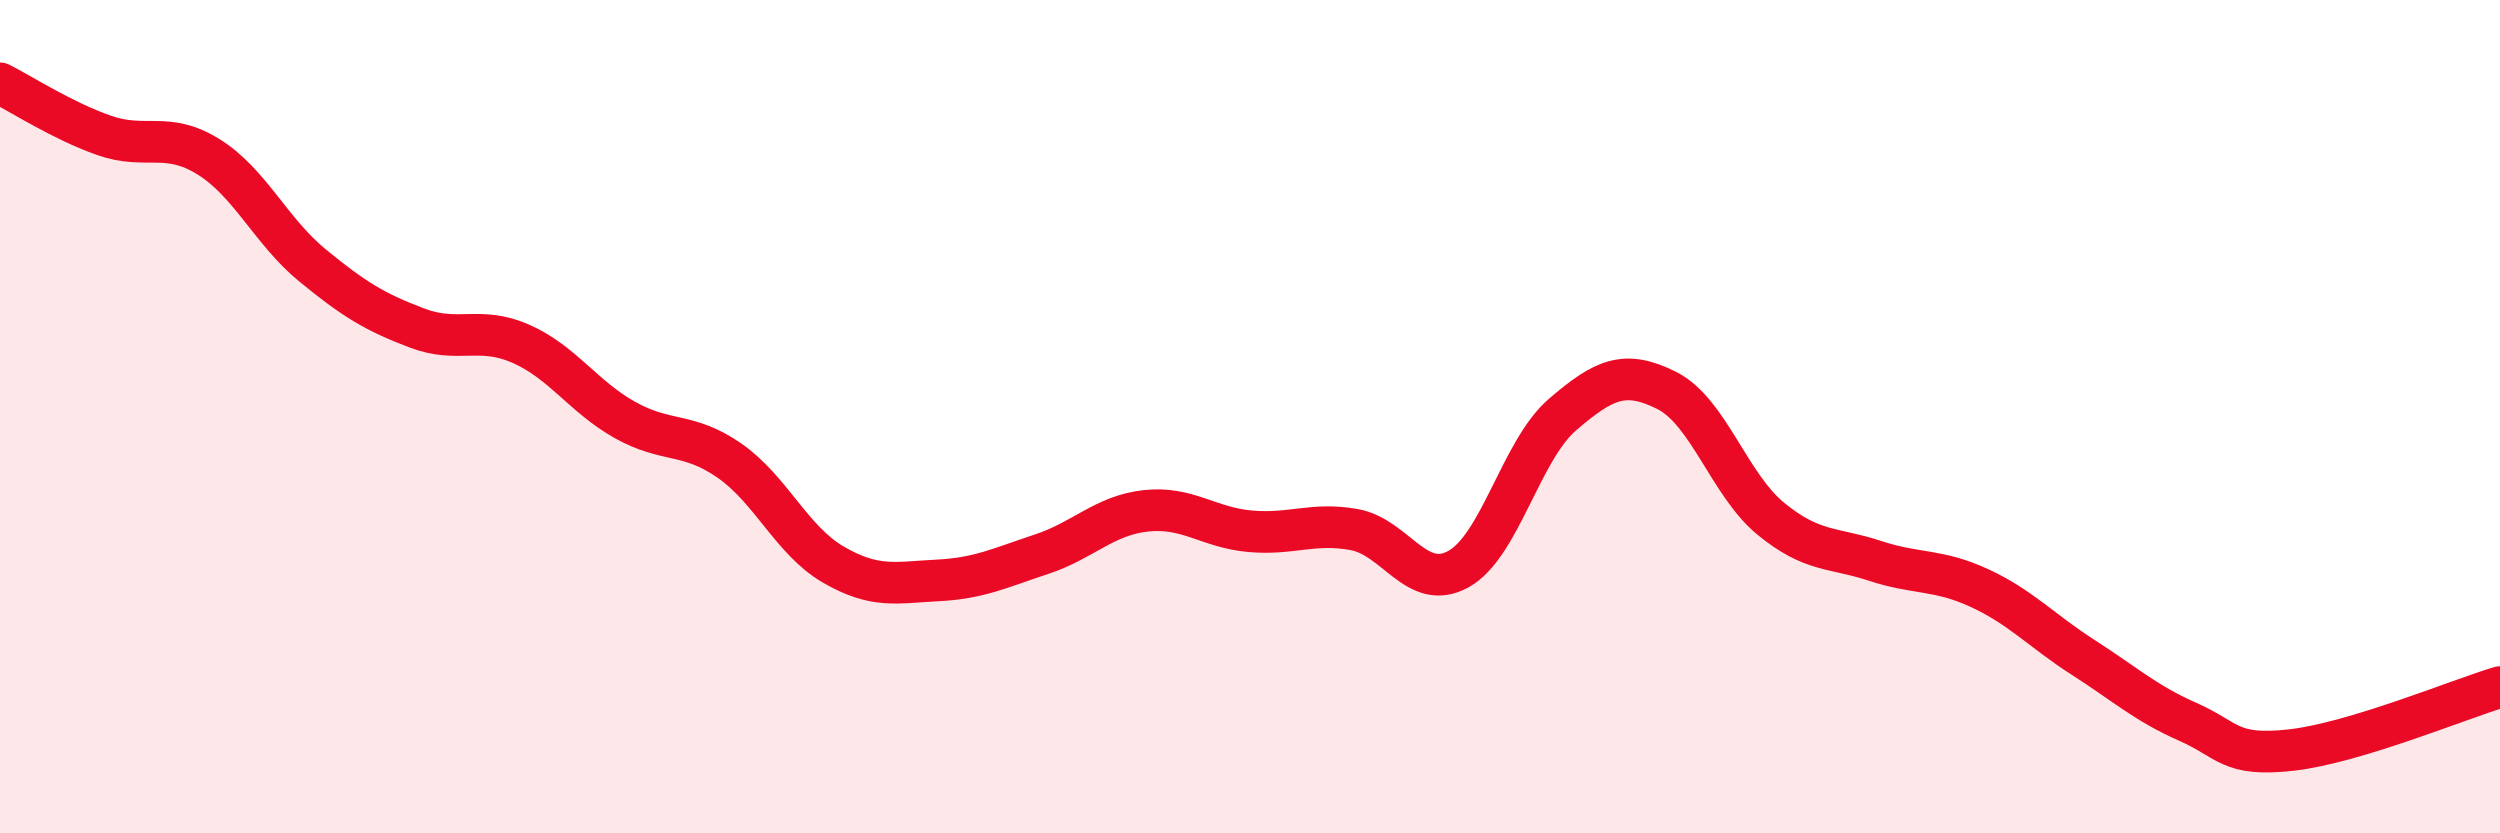
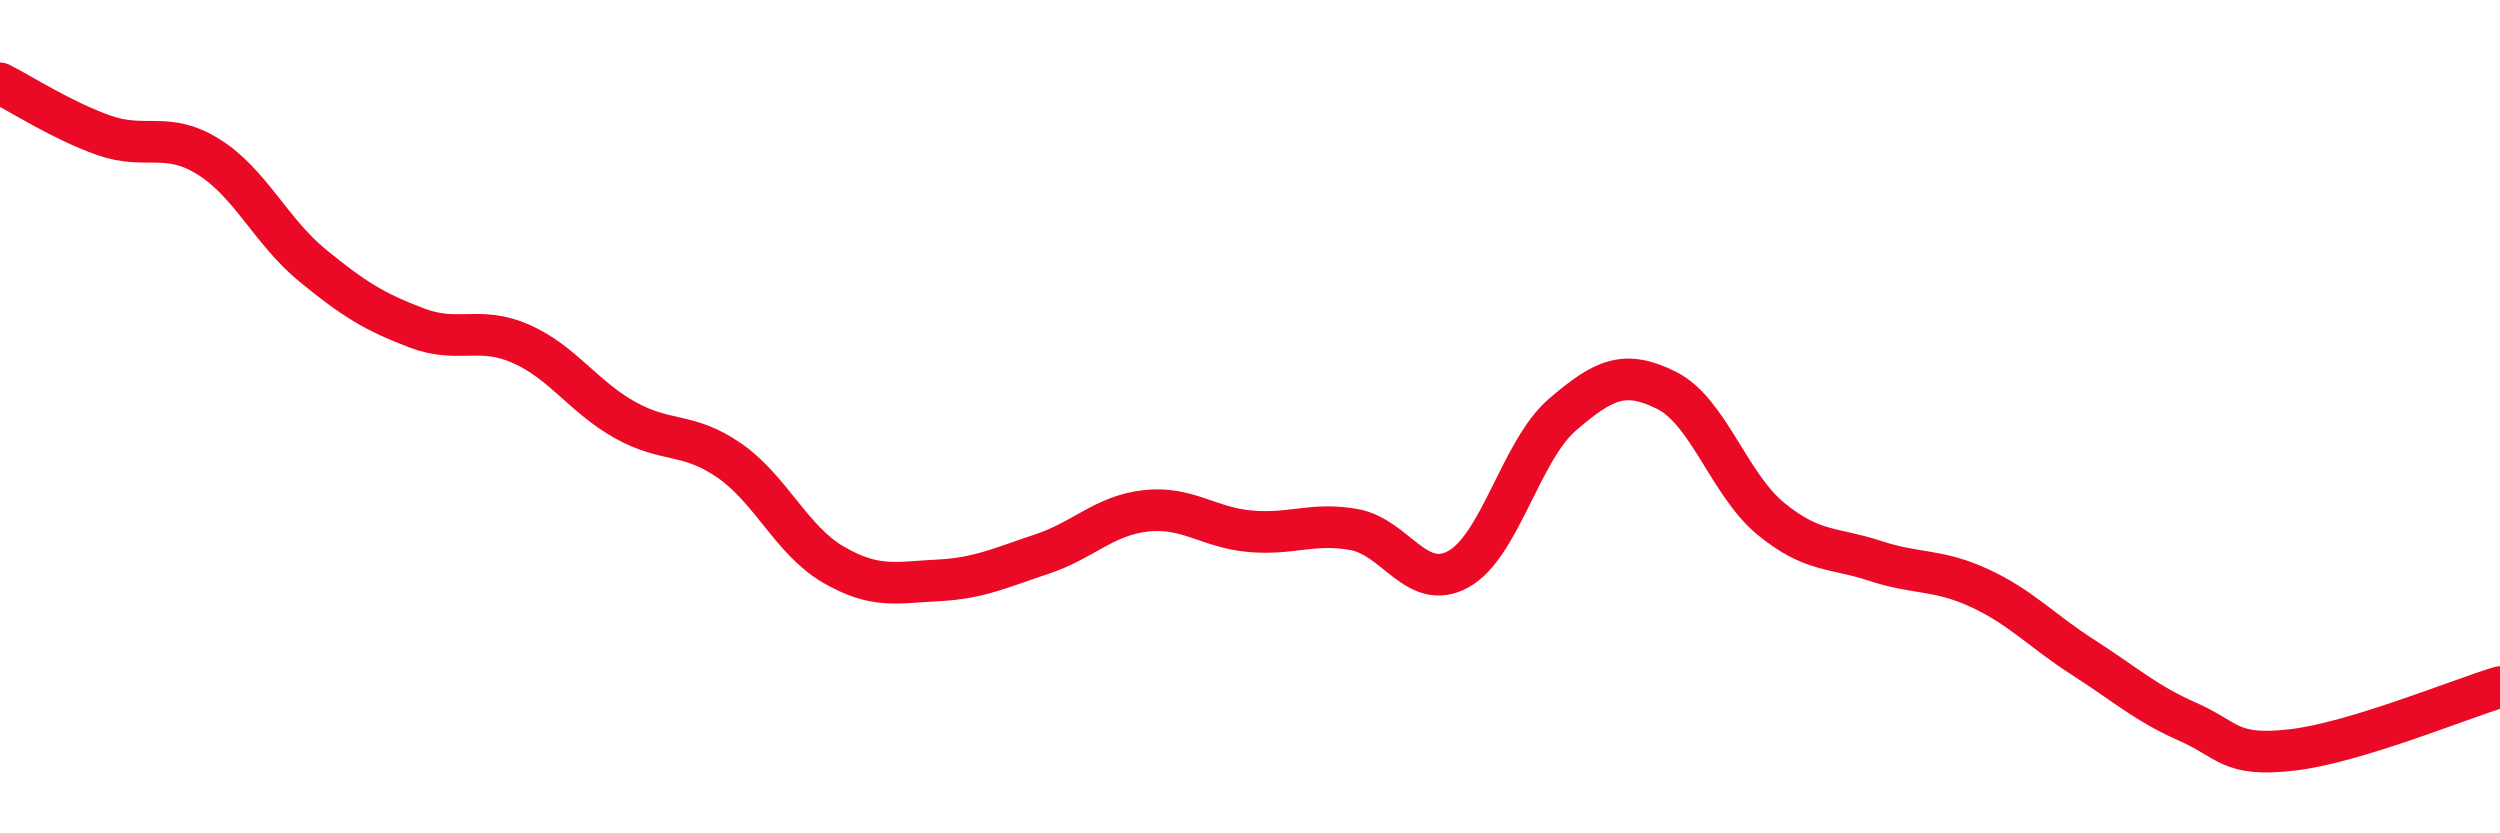
<svg xmlns="http://www.w3.org/2000/svg" width="60" height="20" viewBox="0 0 60 20">
-   <path d="M 0,2 C 0.5,2.25 1.5,2.9 2.5,3.25 C 3.5,3.6 4,3.14 5,3.76 C 6,4.38 6.5,5.55 7.5,6.37 C 8.5,7.19 9,7.49 10,7.87 C 11,8.25 11.5,7.81 12.5,8.25 C 13.5,8.69 14,9.52 15,10.08 C 16,10.64 16.5,10.36 17.5,11.05 C 18.5,11.74 19,12.97 20,13.55 C 21,14.13 21.5,13.98 22.5,13.93 C 23.5,13.88 24,13.63 25,13.3 C 26,12.97 26.5,12.37 27.5,12.26 C 28.5,12.15 29,12.66 30,12.75 C 31,12.84 31.5,12.53 32.5,12.71 C 33.5,12.89 34,14.21 35,13.66 C 36,13.11 36.5,10.81 37.5,9.95 C 38.5,9.09 39,8.87 40,9.37 C 41,9.87 41.5,11.63 42.5,12.45 C 43.5,13.27 44,13.13 45,13.46 C 46,13.79 46.5,13.65 47.5,14.11 C 48.5,14.57 49,15.14 50,15.78 C 51,16.42 51.5,16.88 52.5,17.32 C 53.5,17.76 53.5,18.17 55,18 C 56.5,17.83 59,16.79 60,16.49L60 20L0 20Z" fill="#EB0A25" opacity="0.1" stroke-linecap="round" stroke-linejoin="round" />
  <path d="M 0,2 C 0.5,2.25 1.5,2.9 2.5,3.25 C 3.5,3.6 4,3.14 5,3.76 C 6,4.38 6.5,5.55 7.5,6.37 C 8.5,7.19 9,7.49 10,7.87 C 11,8.25 11.5,7.81 12.5,8.25 C 13.5,8.69 14,9.52 15,10.08 C 16,10.64 16.5,10.36 17.5,11.05 C 18.5,11.74 19,12.97 20,13.55 C 21,14.13 21.5,13.98 22.5,13.93 C 23.5,13.88 24,13.63 25,13.3 C 26,12.97 26.5,12.37 27.5,12.26 C 28.5,12.15 29,12.66 30,12.75 C 31,12.84 31.5,12.53 32.5,12.71 C 33.5,12.89 34,14.21 35,13.66 C 36,13.11 36.5,10.81 37.5,9.95 C 38.5,9.09 39,8.87 40,9.37 C 41,9.87 41.5,11.63 42.5,12.45 C 43.5,13.27 44,13.13 45,13.46 C 46,13.79 46.5,13.65 47.5,14.11 C 48.5,14.57 49,15.14 50,15.78 C 51,16.42 51.5,16.88 52.5,17.32 C 53.5,17.76 53.5,18.17 55,18 C 56.5,17.83 59,16.79 60,16.49" stroke="#EB0A25" stroke-width="1" fill="none" stroke-linecap="round" stroke-linejoin="round" />
</svg>